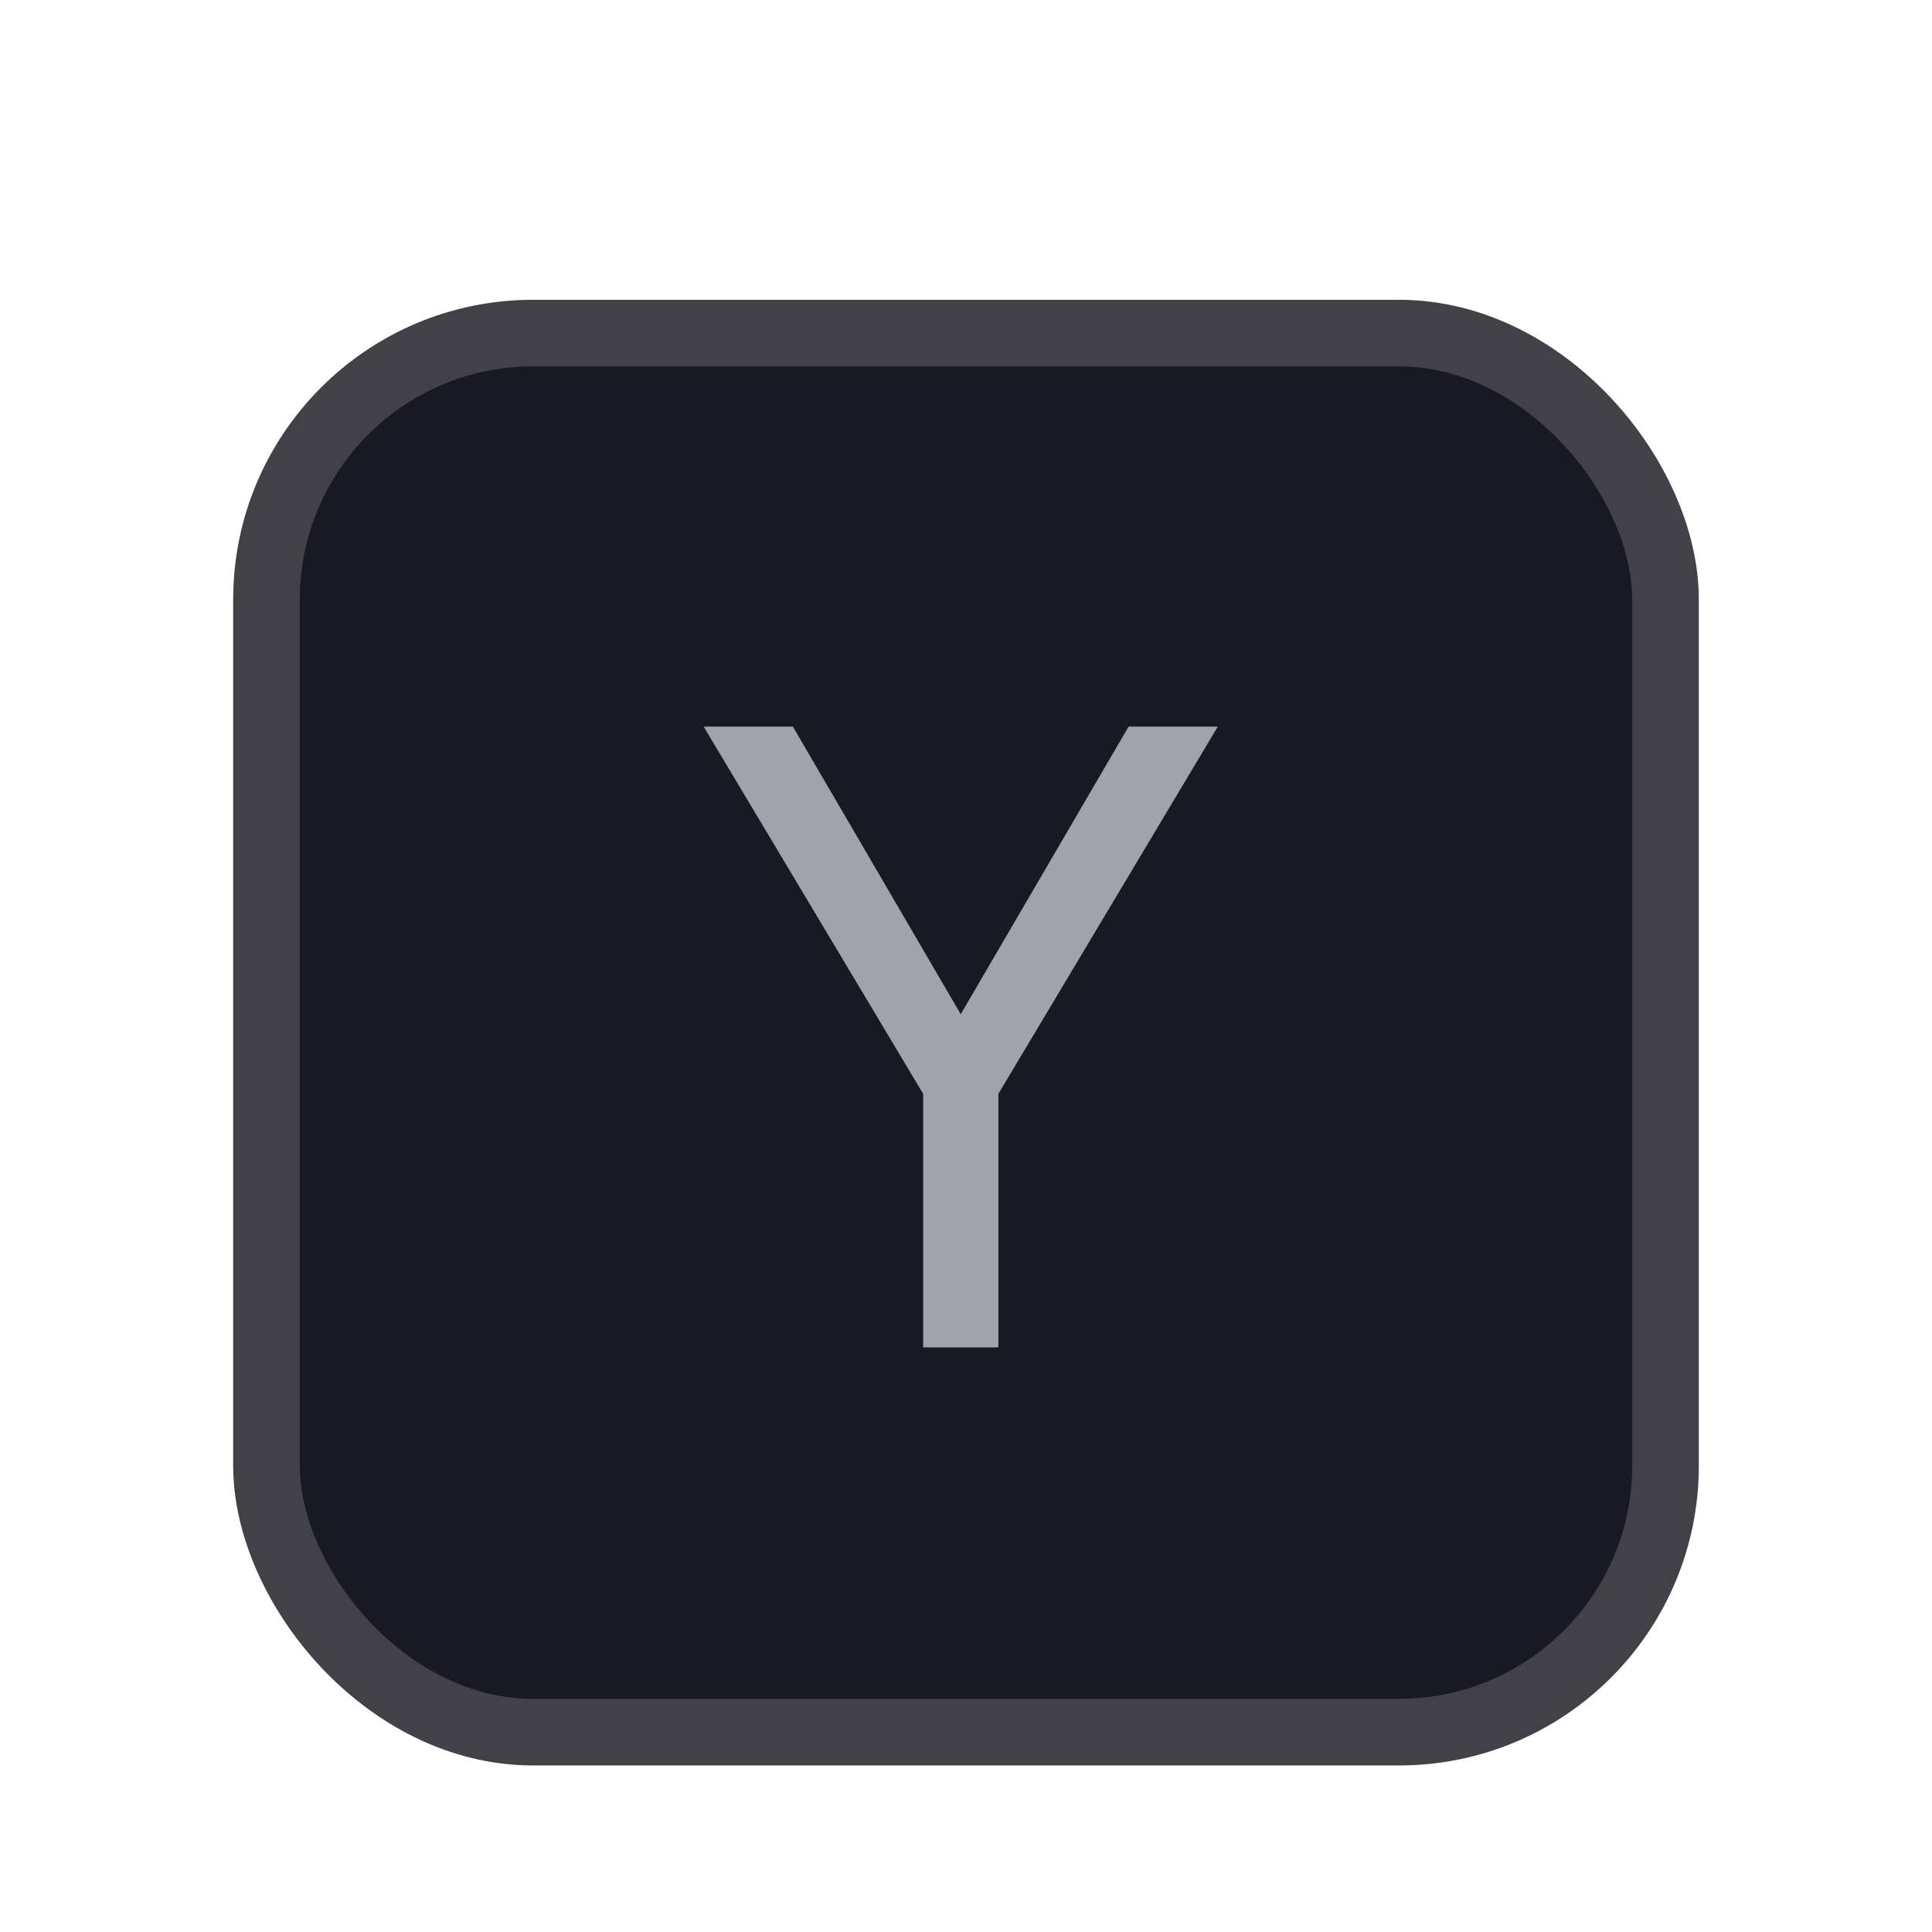
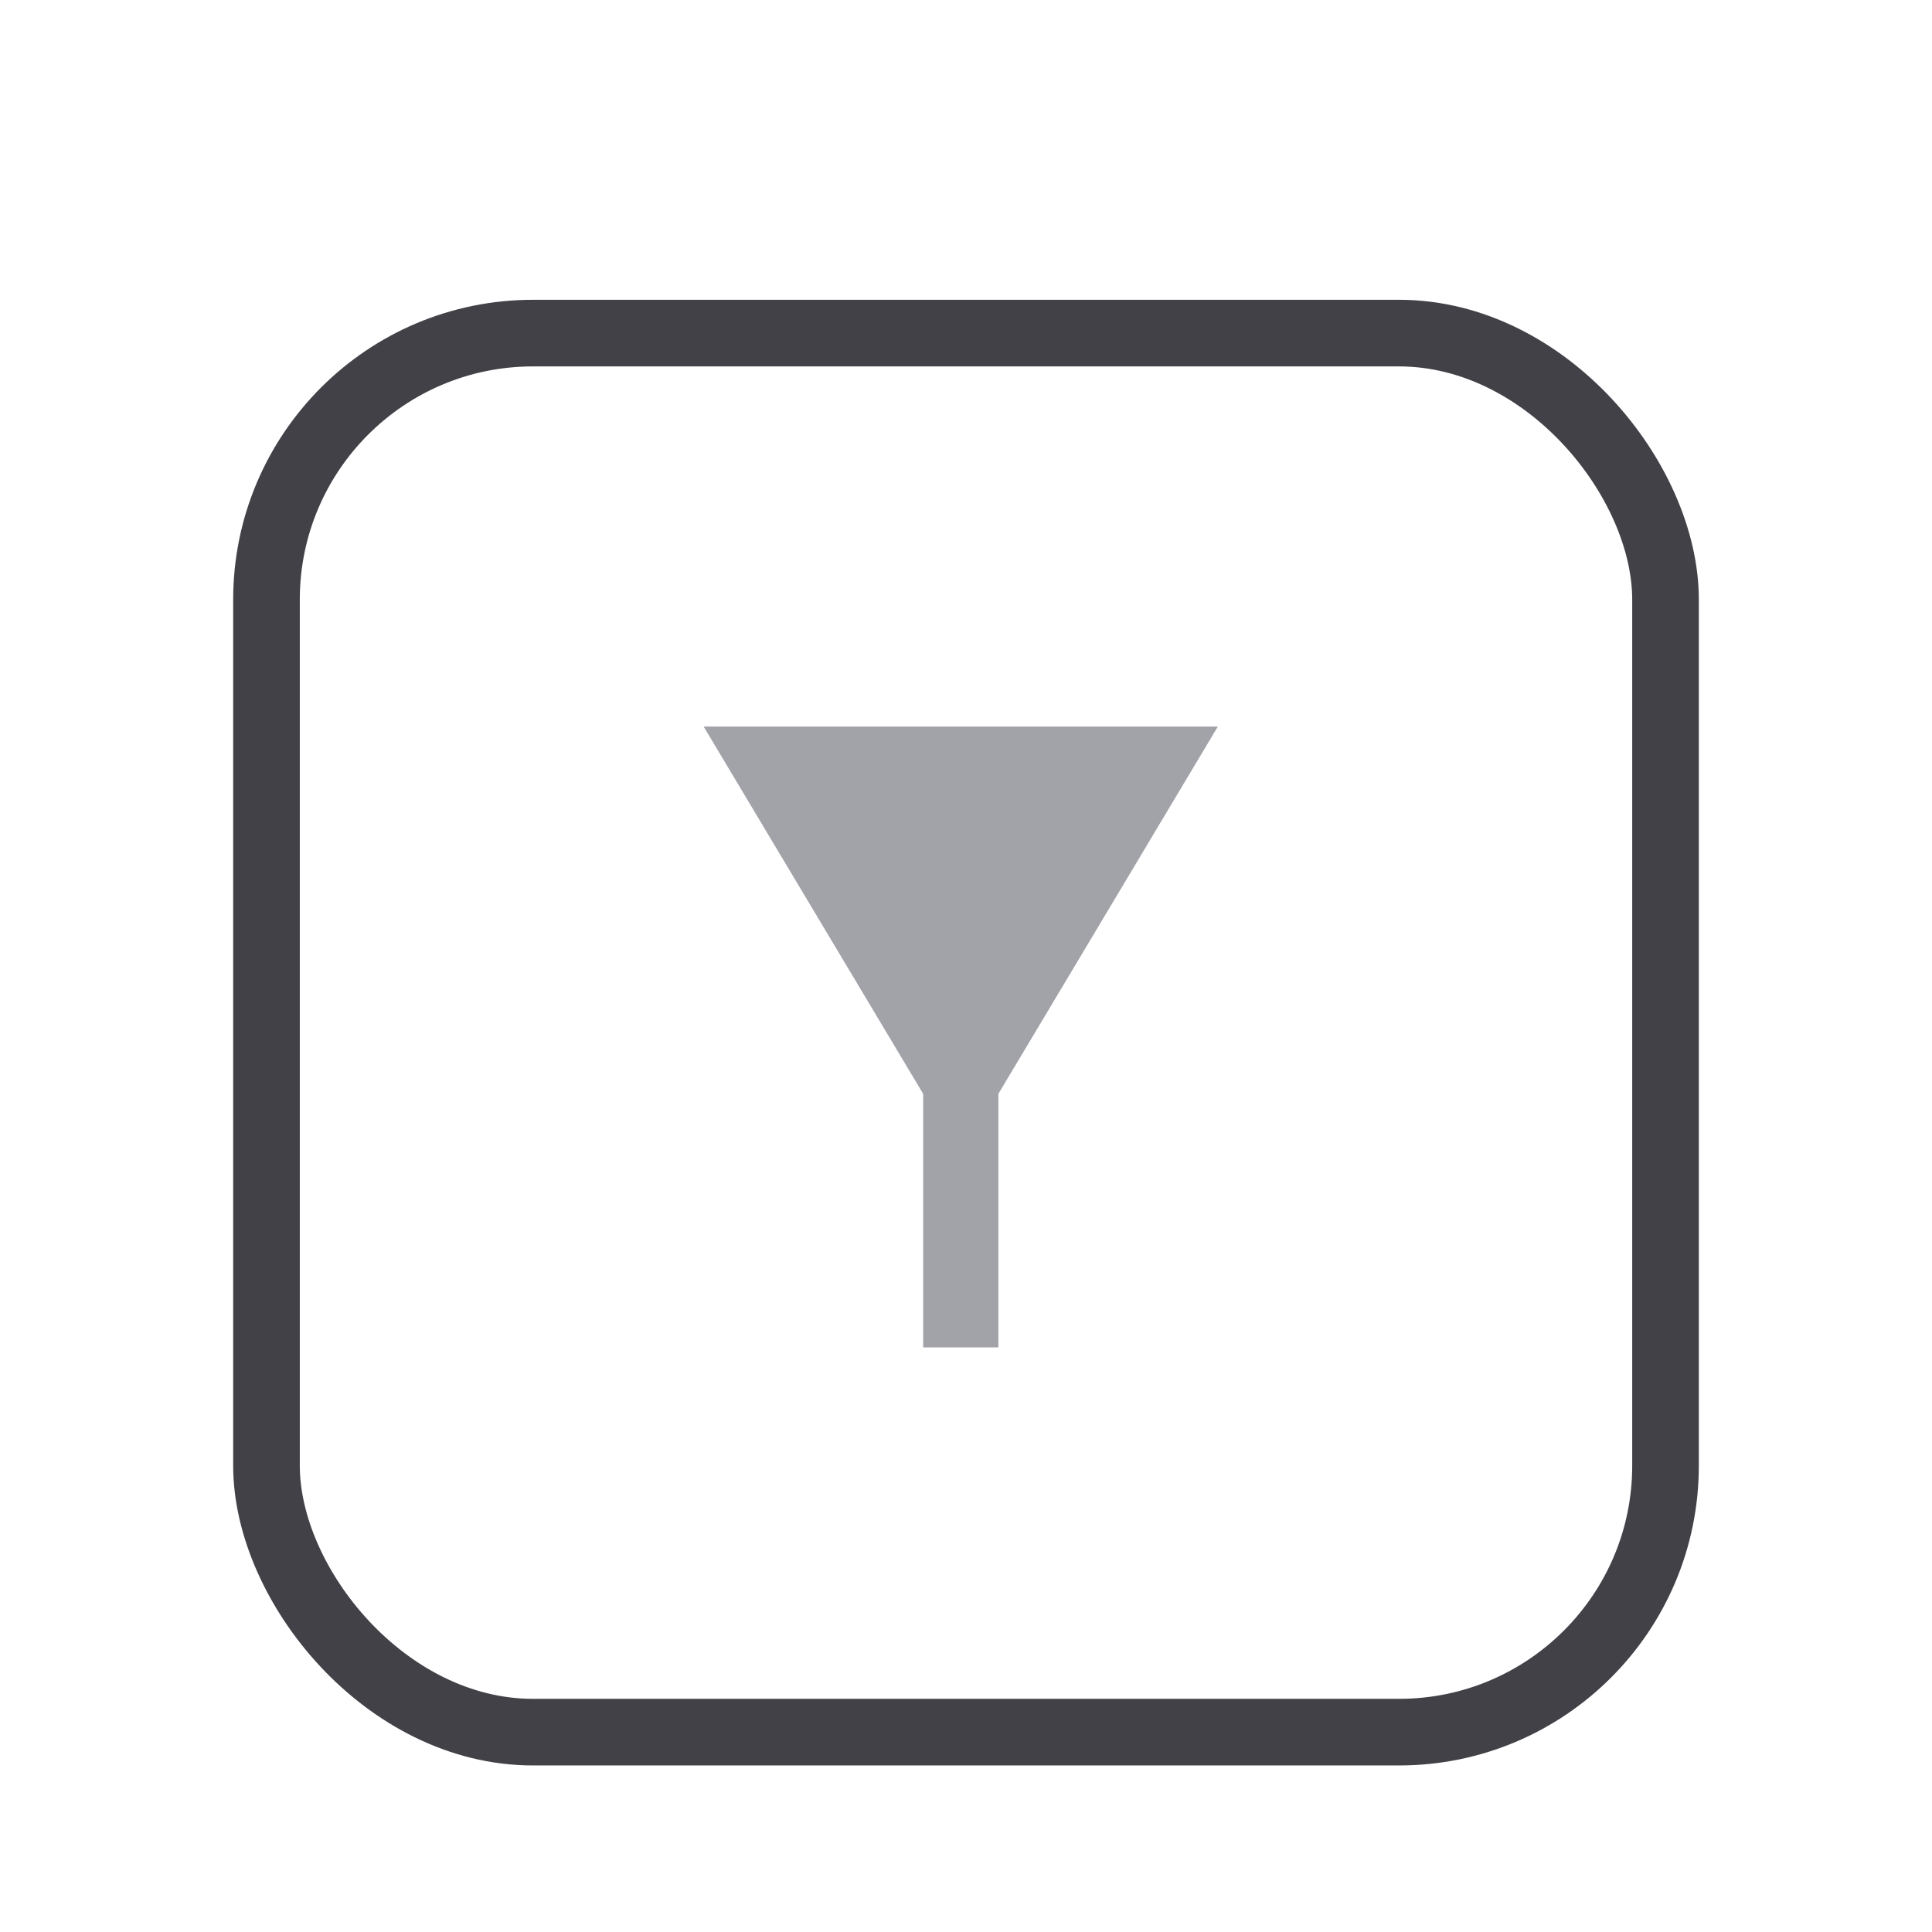
<svg xmlns="http://www.w3.org/2000/svg" width="29" height="29" viewBox="0 0 29 29" fill="none">
  <g filter="url(#filter0_di_809_4756)">
-     <rect x="4" y="4" width="21" height="21" rx="4" fill="#191923" />
    <rect x="4" y="4" width="21" height="21" rx="4" stroke="#414147" />
-     <path d="M10.562 9.906H11.901L14.421 14.224L16.941 9.906H18.28L14.986 15.419V19.225H13.857V15.419L10.562 9.906Z" fill="#A2A2A9" />
+     <path d="M10.562 9.906H11.901L16.941 9.906H18.28L14.986 15.419V19.225H13.857V15.419L10.562 9.906Z" fill="#A2A2A9" />
  </g>
  <defs>
    <filter id="filter0_di_809_4756" x="0.5" y="0.5" width="28" height="28" filterUnits="userSpaceOnUse" color-interpolation-filters="sRGB">
      <feFlood flood-opacity="0" result="BackgroundImageFix" />
      <feColorMatrix in="SourceAlpha" type="matrix" values="0 0 0 0 0 0 0 0 0 0 0 0 0 0 0 0 0 0 127 0" result="hardAlpha" />
      <feMorphology radius="1" operator="erode" in="SourceAlpha" result="effect1_dropShadow_809_4756" />
      <feOffset />
      <feGaussianBlur stdDeviation="2" />
      <feComposite in2="hardAlpha" operator="out" />
      <feColorMatrix type="matrix" values="0 0 0 0 0.916 0 0 0 0 0.916 0 0 0 0 0.916 0 0 0 0.8 0" />
      <feBlend mode="normal" in2="BackgroundImageFix" result="effect1_dropShadow_809_4756" />
      <feBlend mode="normal" in="SourceGraphic" in2="effect1_dropShadow_809_4756" result="shape" />
      <feColorMatrix in="SourceAlpha" type="matrix" values="0 0 0 0 0 0 0 0 0 0 0 0 0 0 0 0 0 0 127 0" result="hardAlpha" />
      <feOffset dy="1" />
      <feComposite in2="hardAlpha" operator="arithmetic" k2="-1" k3="1" />
      <feColorMatrix type="matrix" values="0 0 0 0 1 0 0 0 0 1 0 0 0 0 1 0 0 0 0.1 0" />
      <feBlend mode="normal" in2="shape" result="effect2_innerShadow_809_4756" />
    </filter>
  </defs>
</svg>